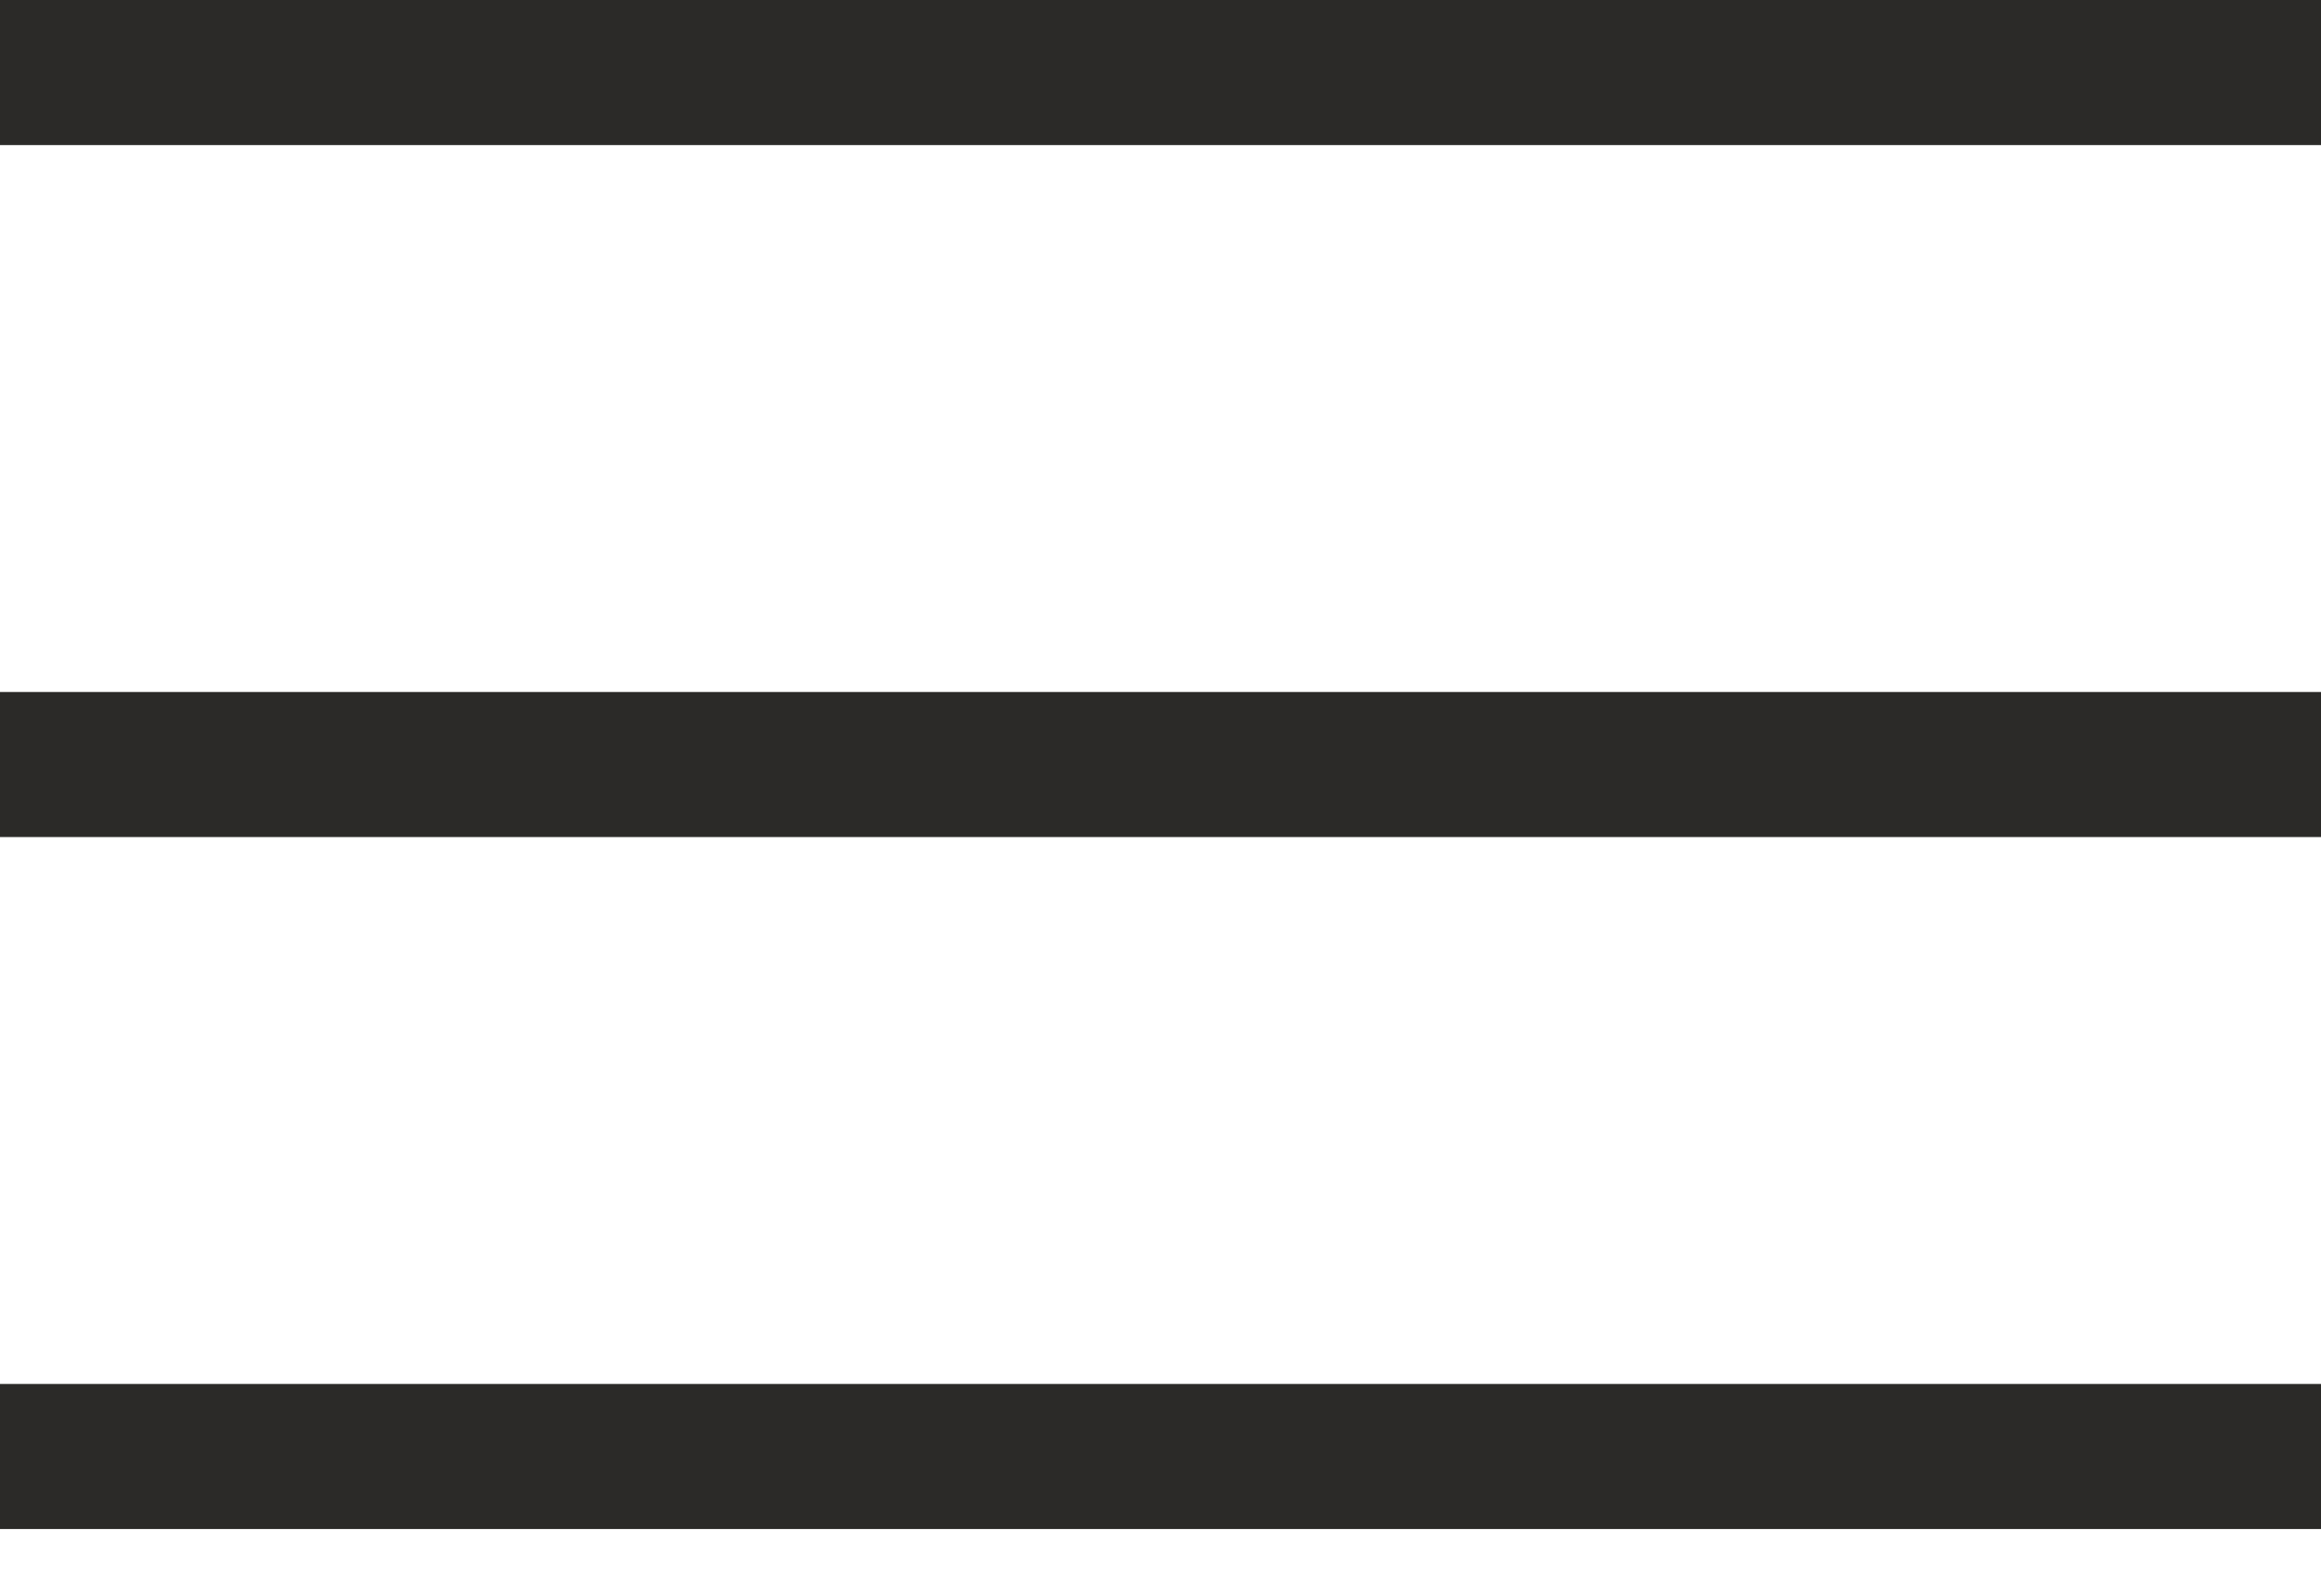
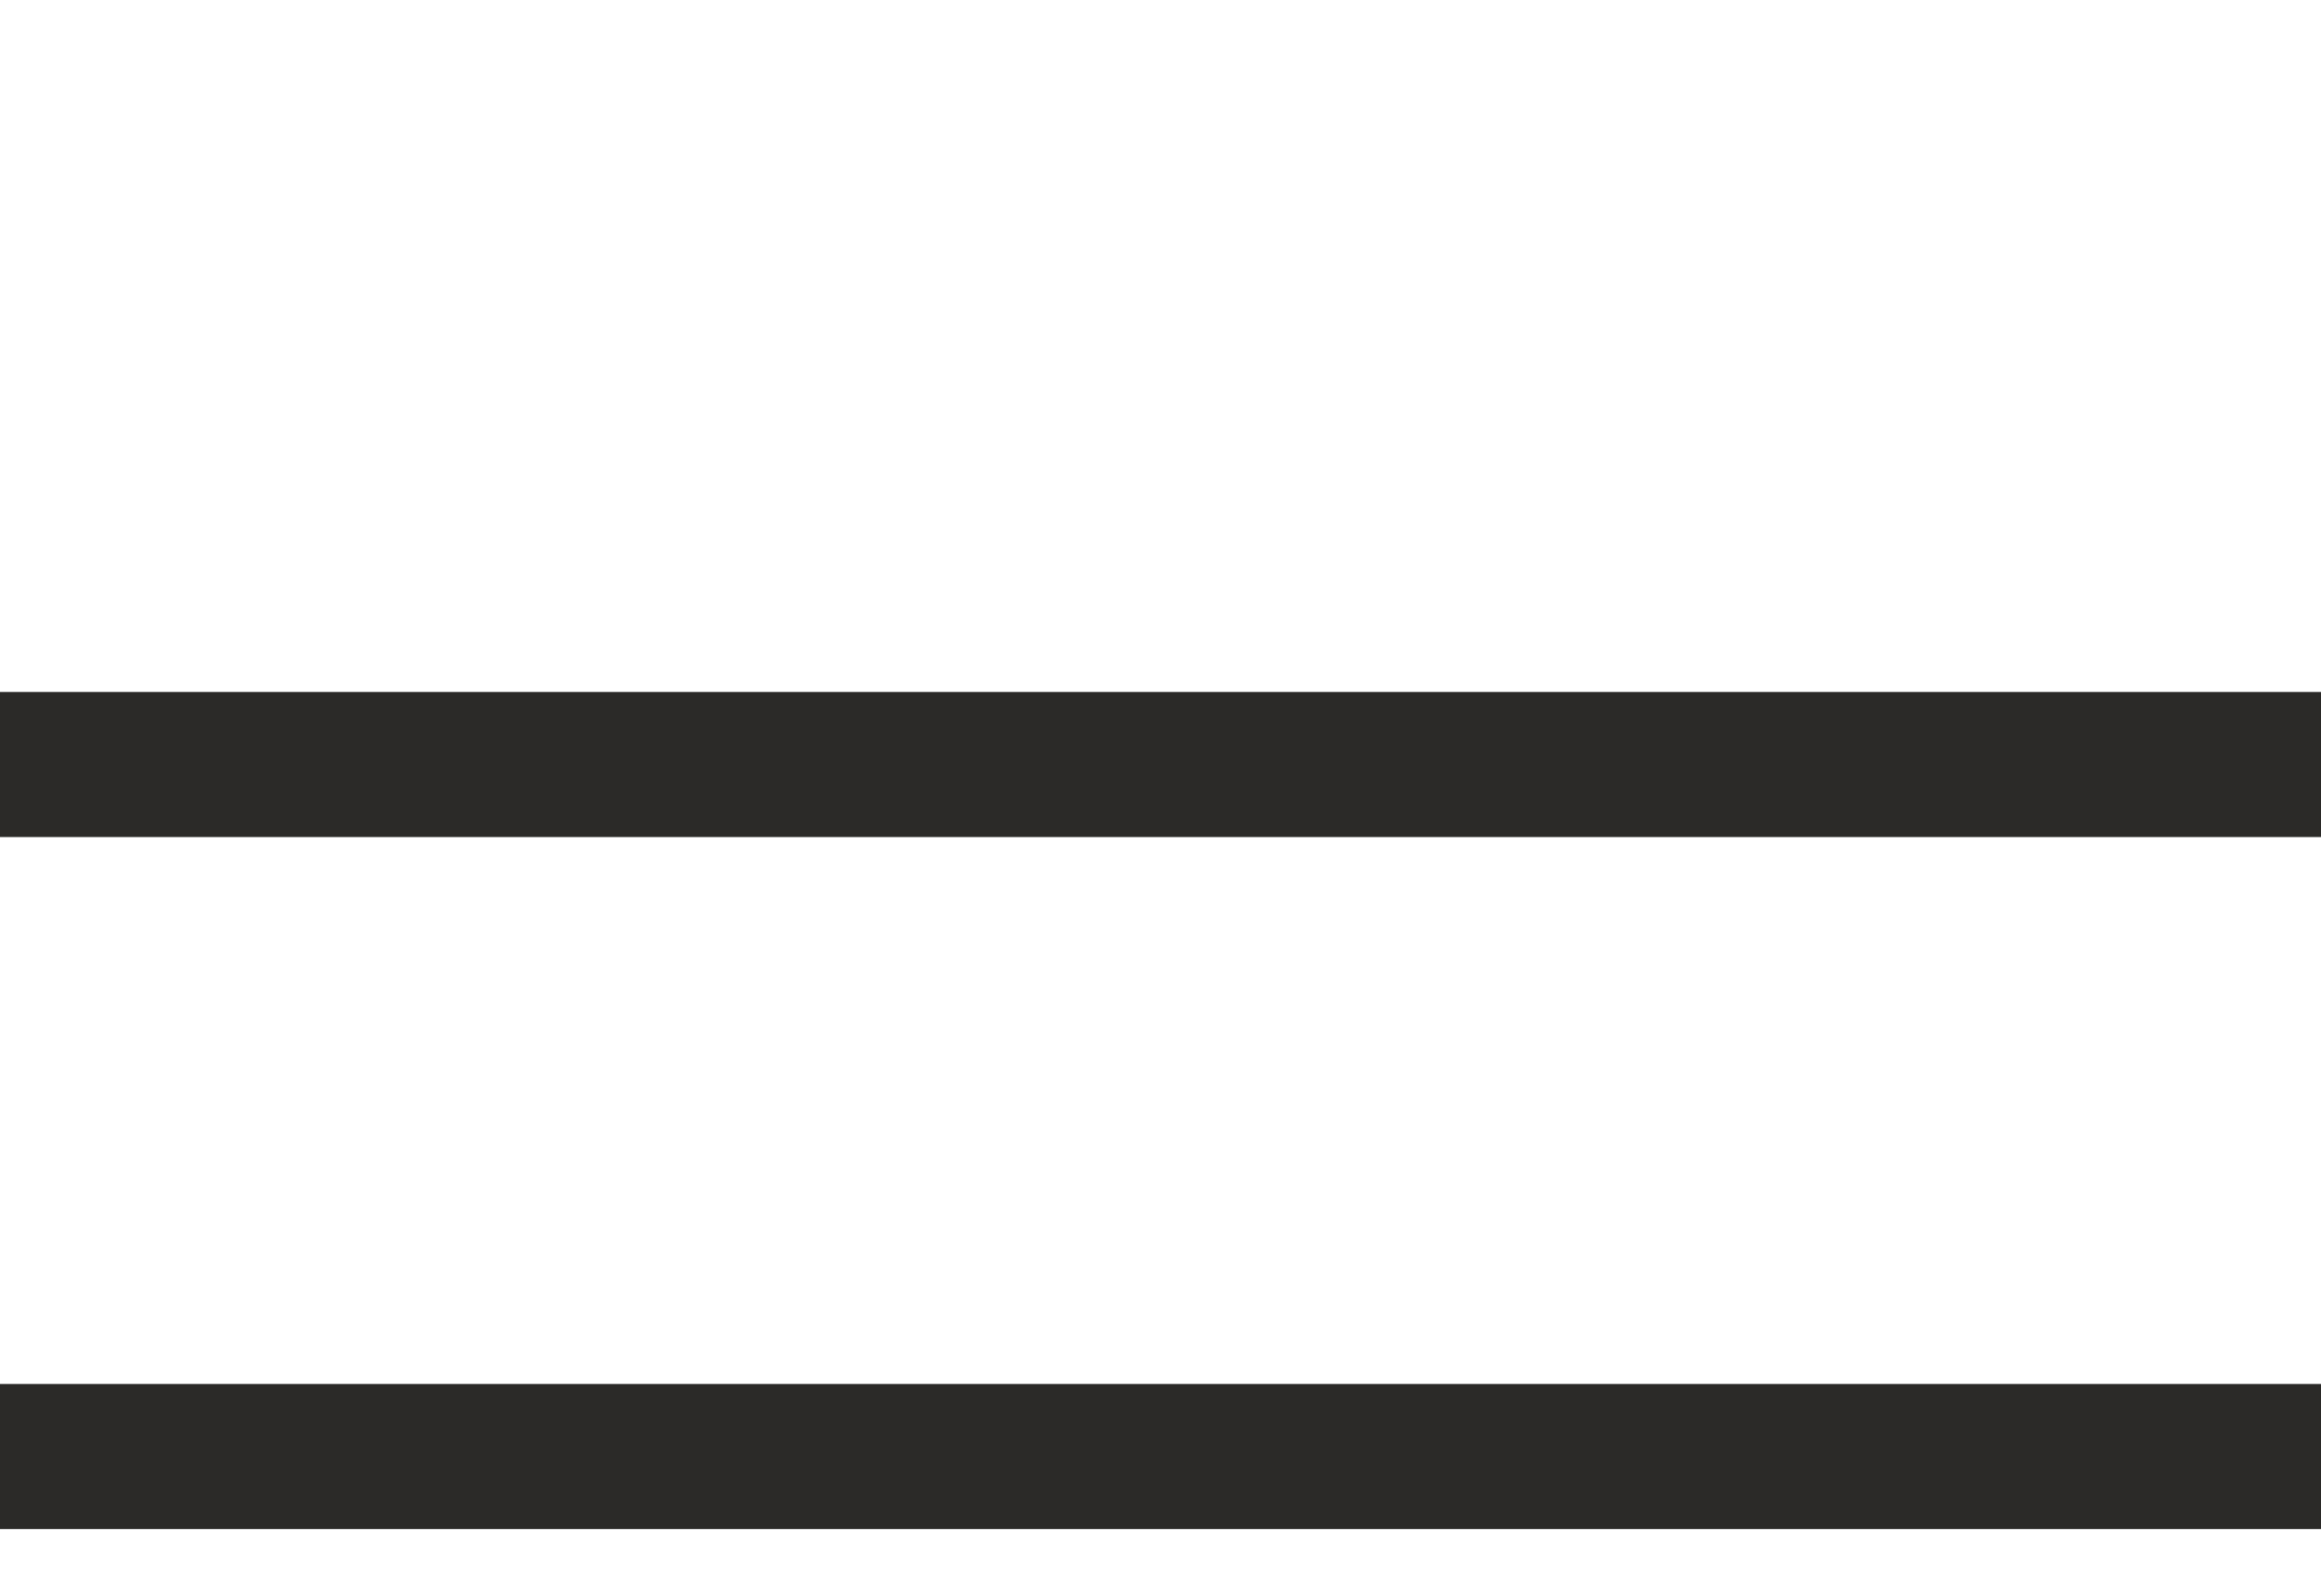
<svg xmlns="http://www.w3.org/2000/svg" width="16" height="11" viewBox="0 0 16 11" fill="none">
-   <path d="M0 10.54V9.54H16V10.54H0ZM0 5.77V4.77H16V5.77H0ZM0 1V0H16V1H0Z" fill="#2B2A28" />
+   <path d="M0 10.54V9.54H16V10.54H0ZM0 5.77V4.77H16V5.77H0ZM0 1V0V1H0Z" fill="#2B2A28" />
</svg>